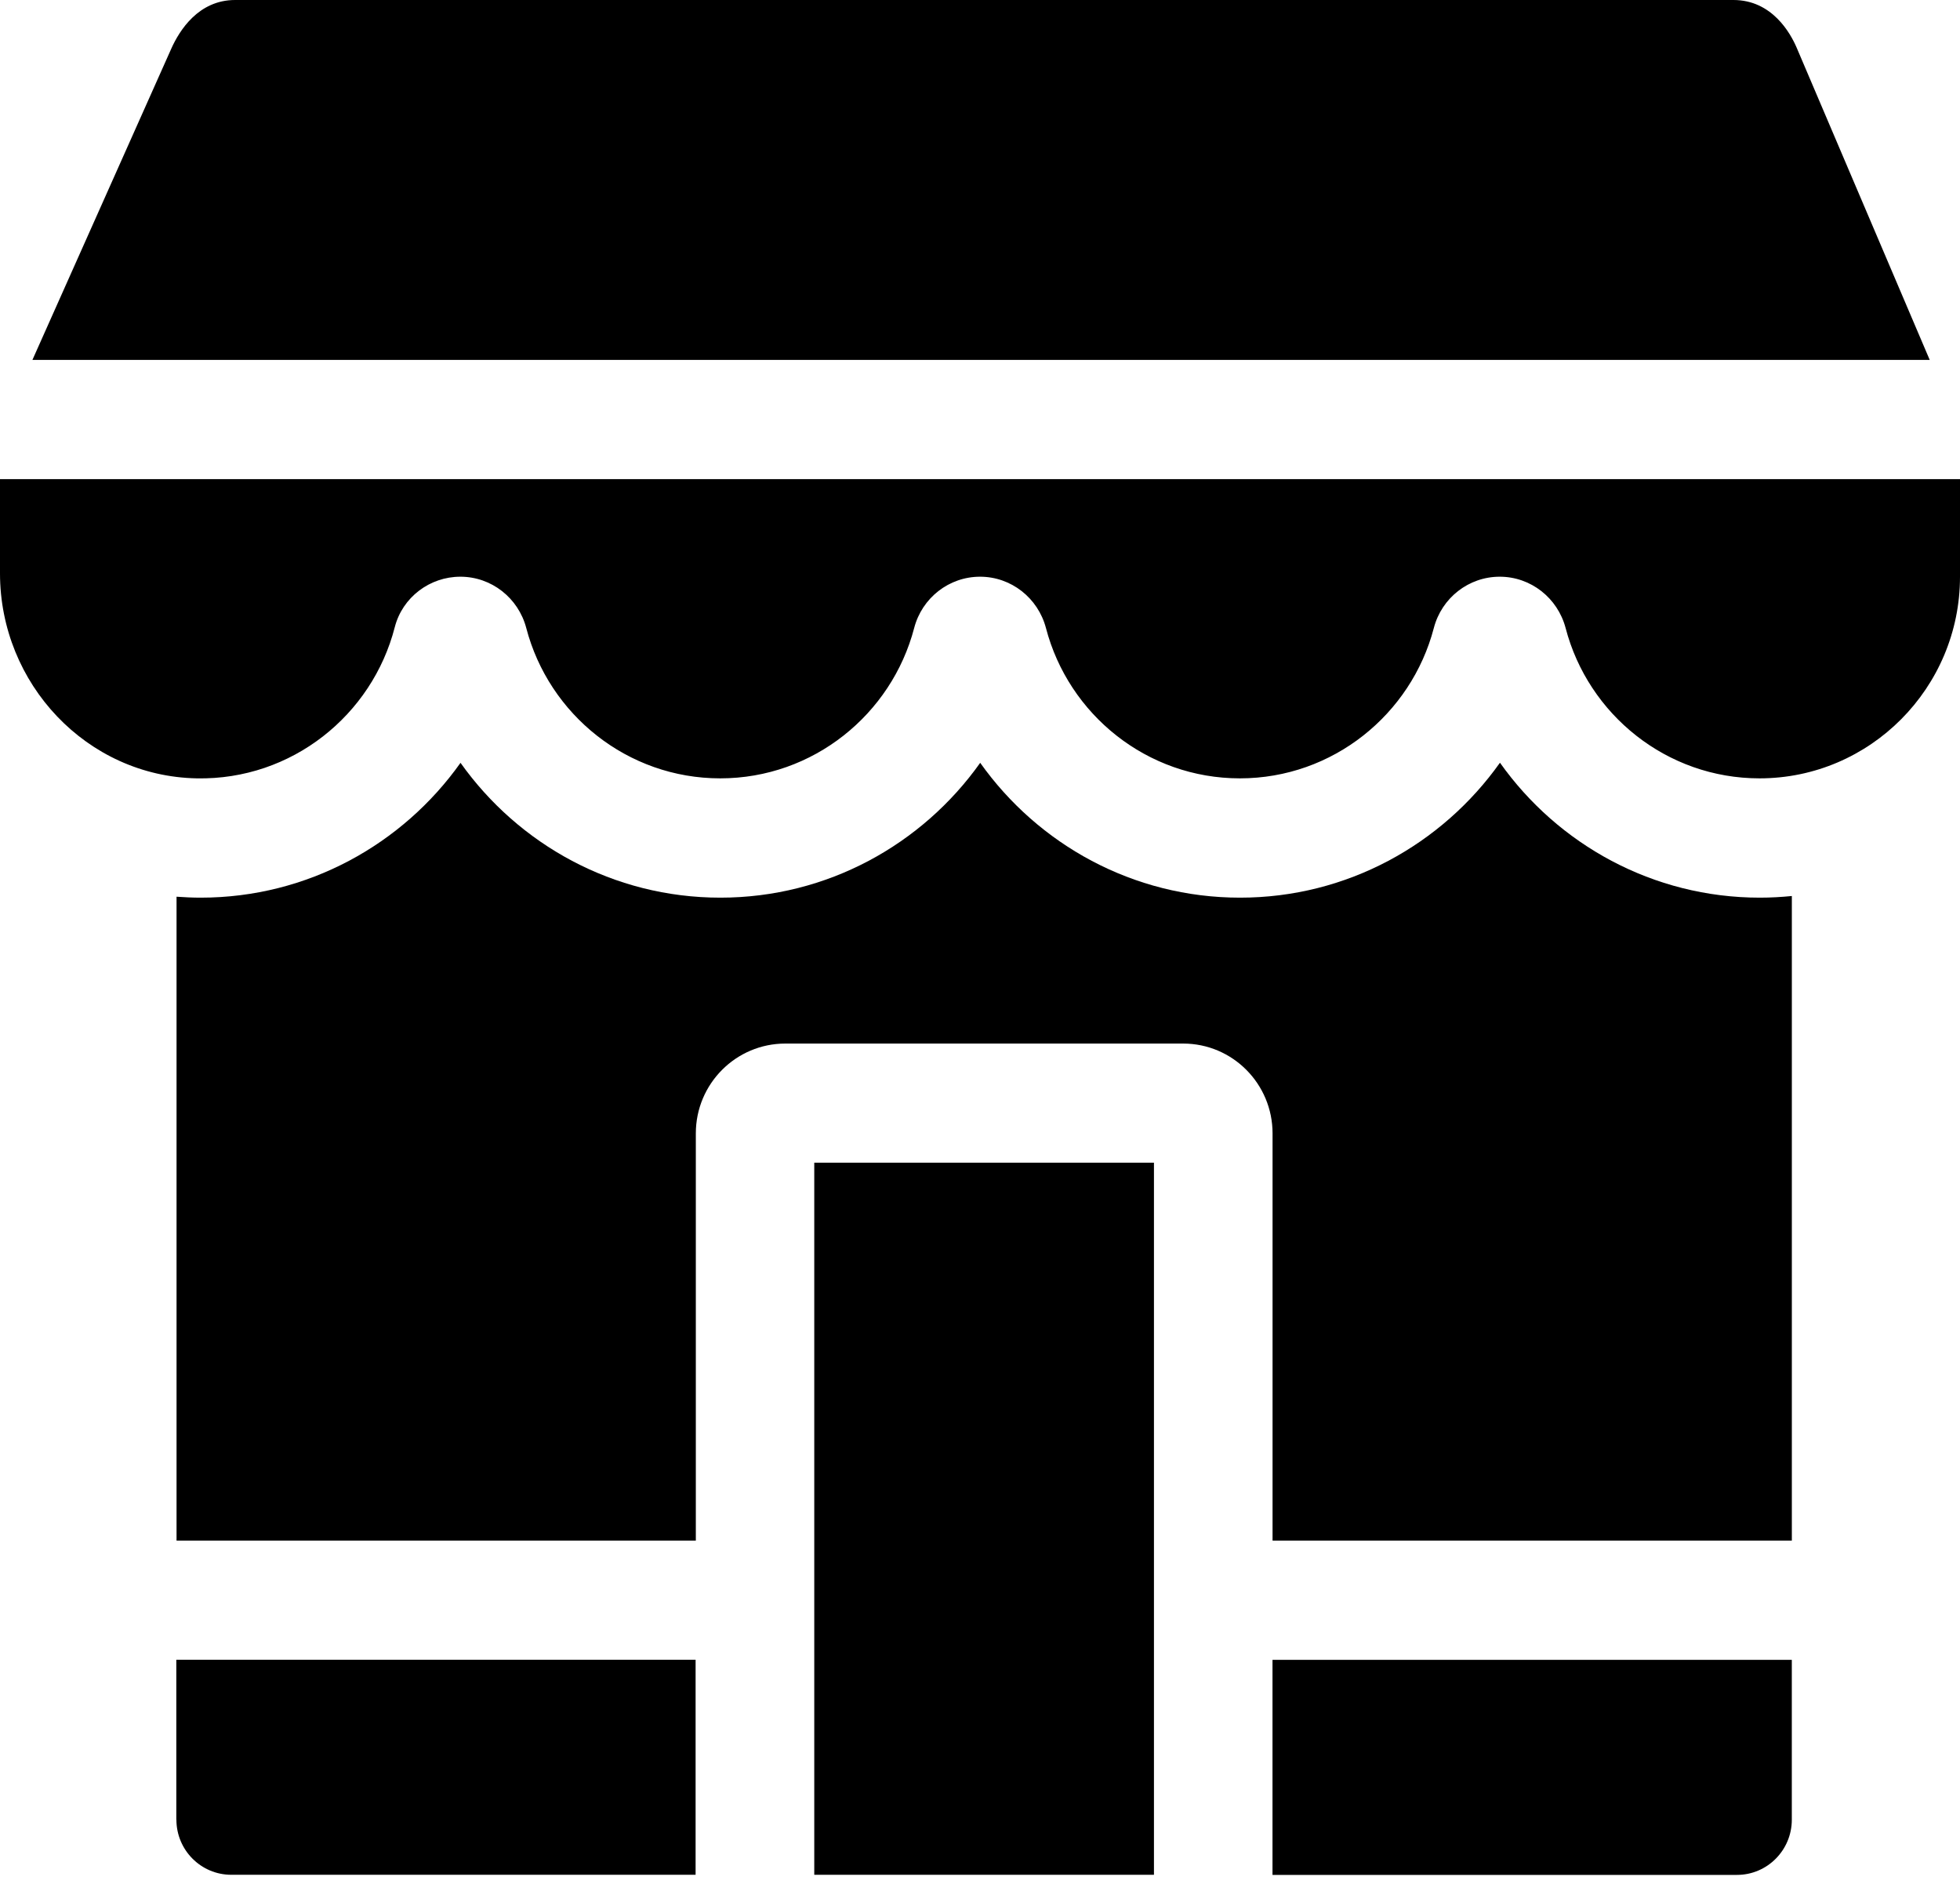
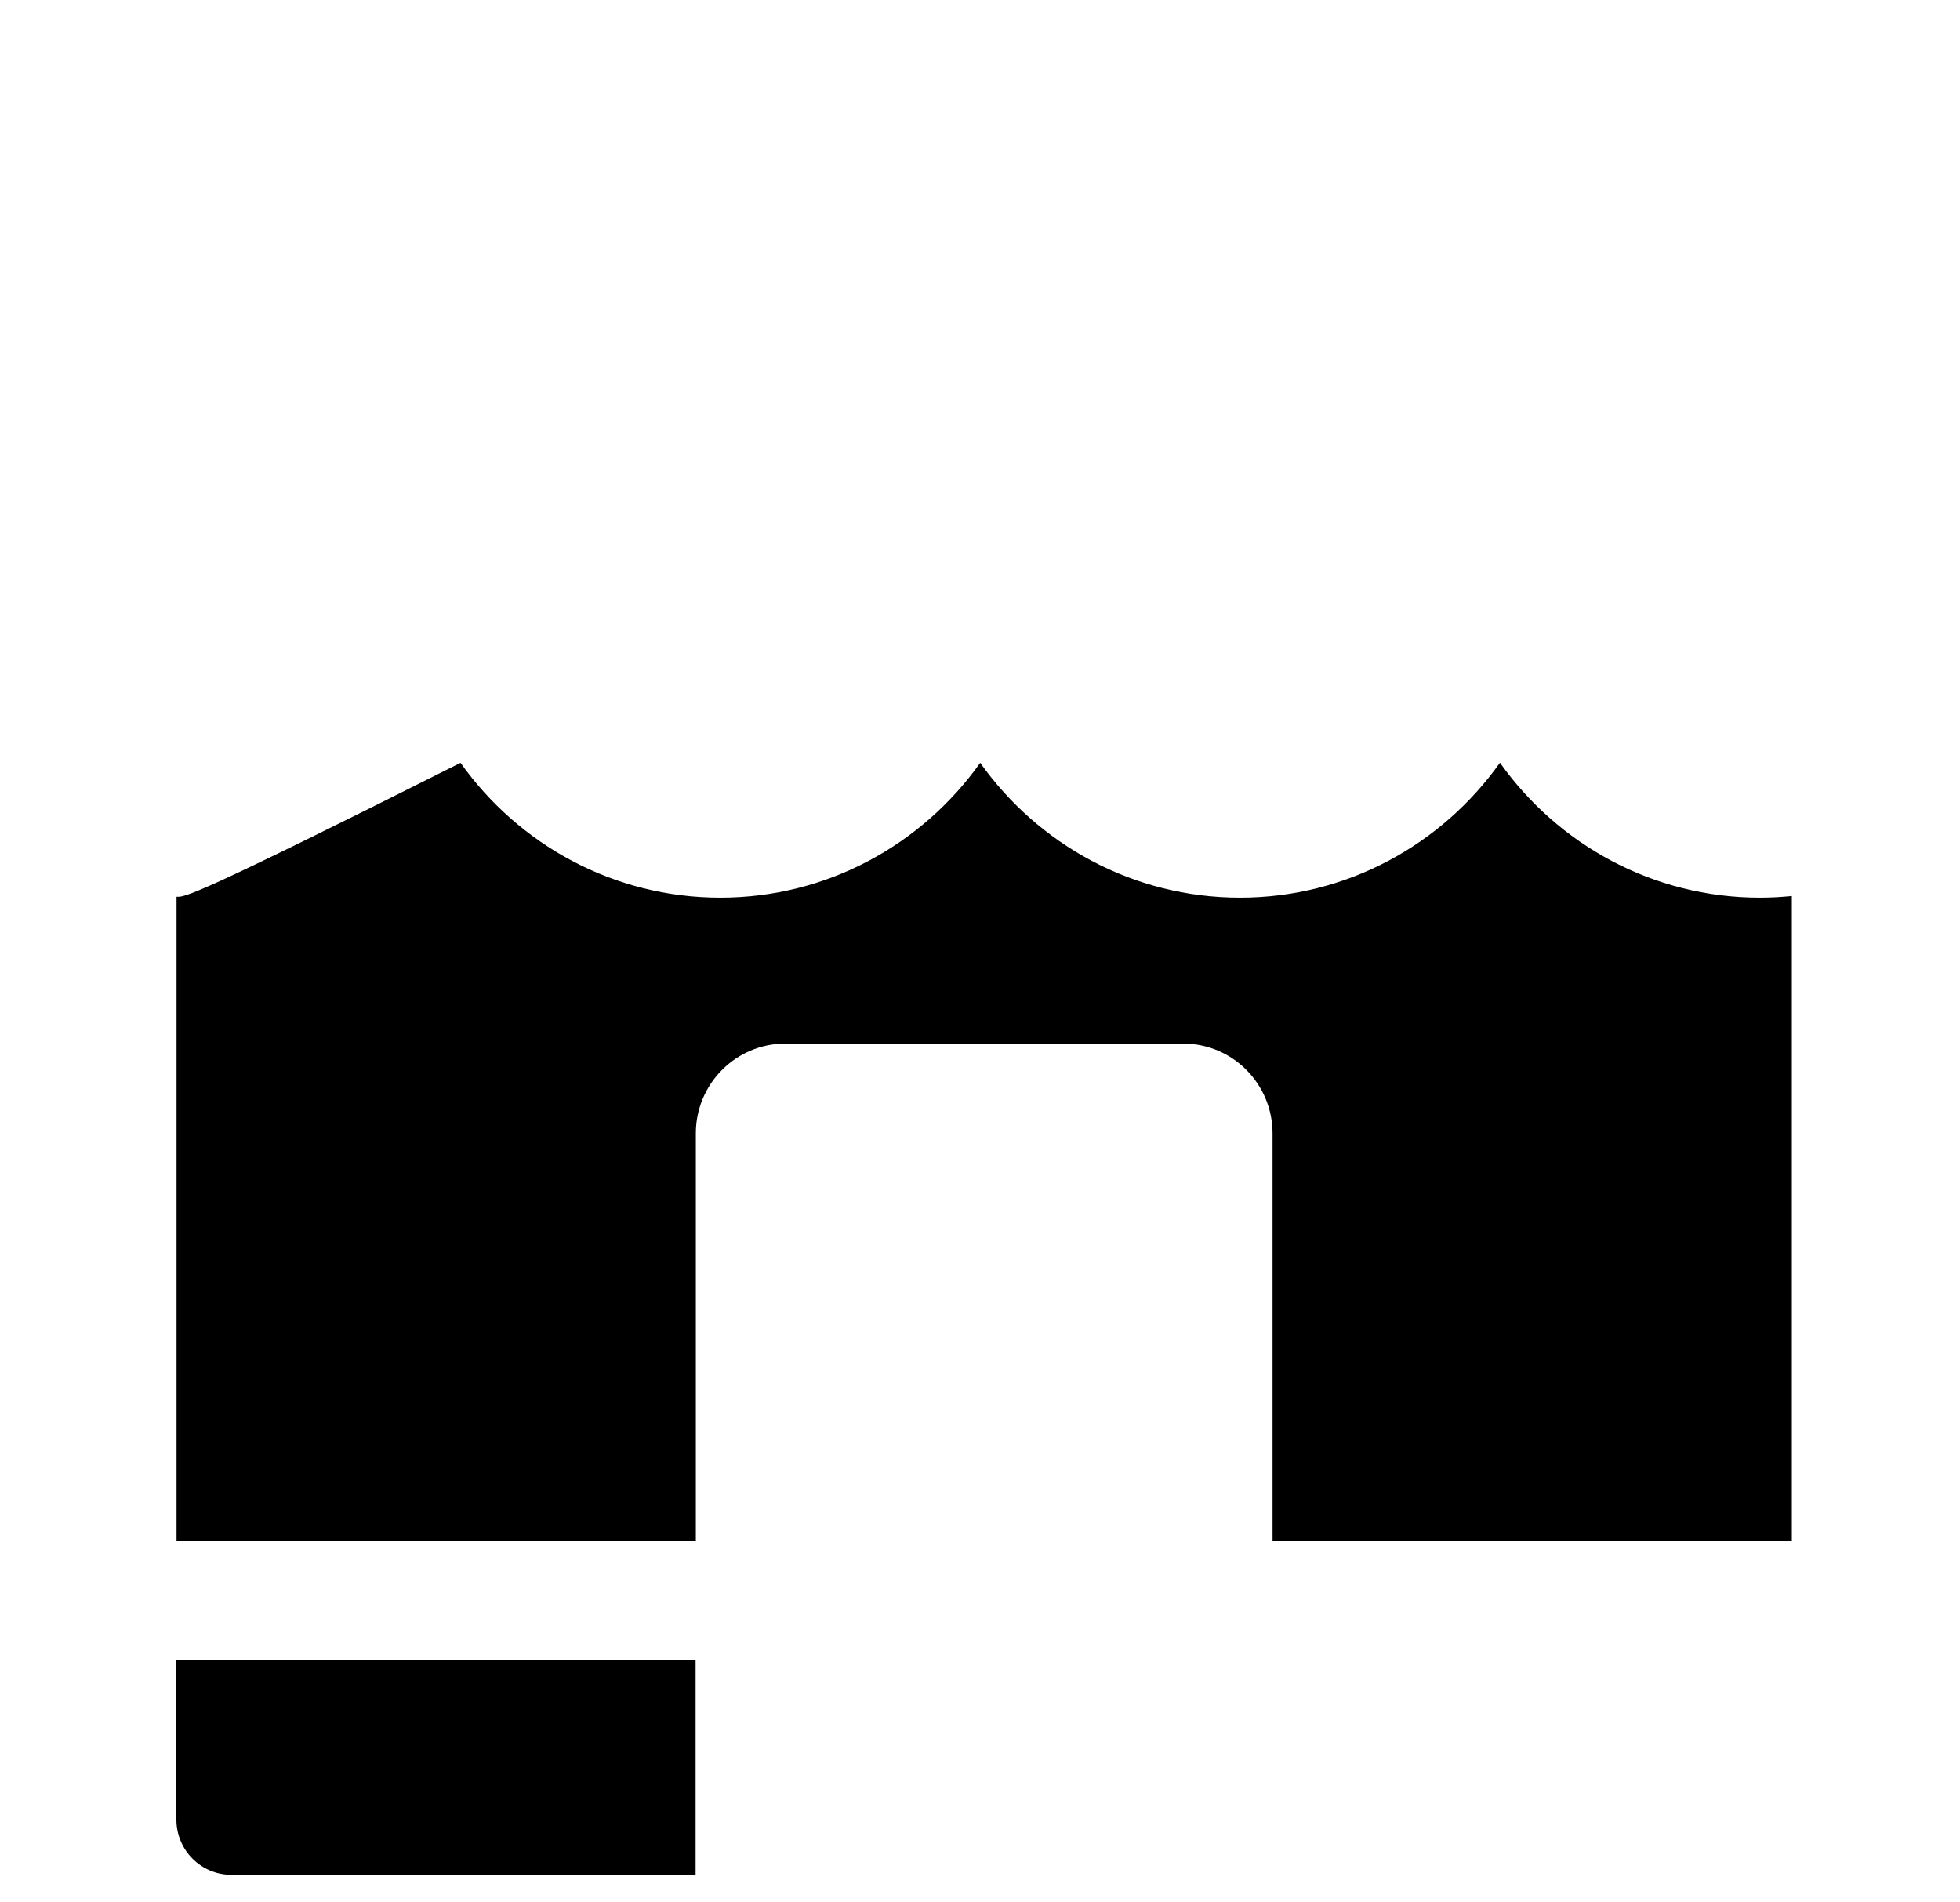
<svg xmlns="http://www.w3.org/2000/svg" width="68" height="66" viewBox="0 0 68 66" fill="none">
  <path d="M6.12 63.129C6.12 64.188 6.974 65.043 8.024 65.043H24.133V57.582H6.117V63.129H6.12Z" fill="black" />
-   <path d="M62.333 1.654C62.12 1.156 61.482 0 60.14 0H8.156C6.887 0 6.225 1.056 5.943 1.687L1.125 12.486H66.949L62.333 1.654Z" fill="black" />
-   <path d="M28.25 40.338H40.035V65.043H28.25V40.338Z" fill="black" />
-   <path d="M44.152 65.047H60.261C61.314 65.047 62.165 64.188 62.165 63.132V57.586H44.148V65.047H44.152Z" fill="black" />
-   <path d="M0 16.623V19.891C0 23.723 3.014 26.931 6.825 27.004C10.121 27.068 12.912 24.812 13.696 21.759C13.962 20.723 14.909 20.008 15.972 20.008C17.049 20.008 17.983 20.743 18.258 21.788C19.043 24.789 21.764 27.004 24.987 27.004C28.21 27.004 30.931 24.786 31.716 21.788C31.988 20.743 32.925 20.008 34.002 20.008C35.078 20.008 36.012 20.743 36.288 21.788C37.072 24.789 39.793 27.004 43.016 27.004C46.239 27.004 48.961 24.786 49.745 21.788C50.017 20.743 50.954 20.008 52.031 20.008C53.107 20.008 54.041 20.743 54.317 21.788C55.101 24.789 57.822 27.004 61.045 27.004C64.88 27.004 68 23.863 68 20.008V16.623H0Z" fill="black" />
-   <path d="M52.037 26.465C50.026 29.295 46.734 31.143 43.022 31.143C39.307 31.143 36.017 29.295 34.007 26.465C31.997 29.295 28.704 31.143 24.992 31.143C21.277 31.143 17.988 29.295 15.977 26.465C13.967 29.295 10.674 31.143 6.962 31.143C6.68 31.143 6.401 31.13 6.125 31.11V53.449H24.141V39.322C24.141 37.601 25.533 36.205 27.245 36.205H41.05C42.761 36.205 44.15 37.601 44.15 39.322V53.449H62.166V31.086C61.801 31.122 61.432 31.143 61.057 31.143C57.342 31.143 54.052 29.295 52.042 26.465L52.037 26.465Z" fill="black" />
+   <path d="M52.037 26.465C50.026 29.295 46.734 31.143 43.022 31.143C39.307 31.143 36.017 29.295 34.007 26.465C31.997 29.295 28.704 31.143 24.992 31.143C21.277 31.143 17.988 29.295 15.977 26.465C6.68 31.143 6.401 31.13 6.125 31.11V53.449H24.141V39.322C24.141 37.601 25.533 36.205 27.245 36.205H41.05C42.761 36.205 44.15 37.601 44.15 39.322V53.449H62.166V31.086C61.801 31.122 61.432 31.143 61.057 31.143C57.342 31.143 54.052 29.295 52.042 26.465L52.037 26.465Z" fill="black" />
</svg>